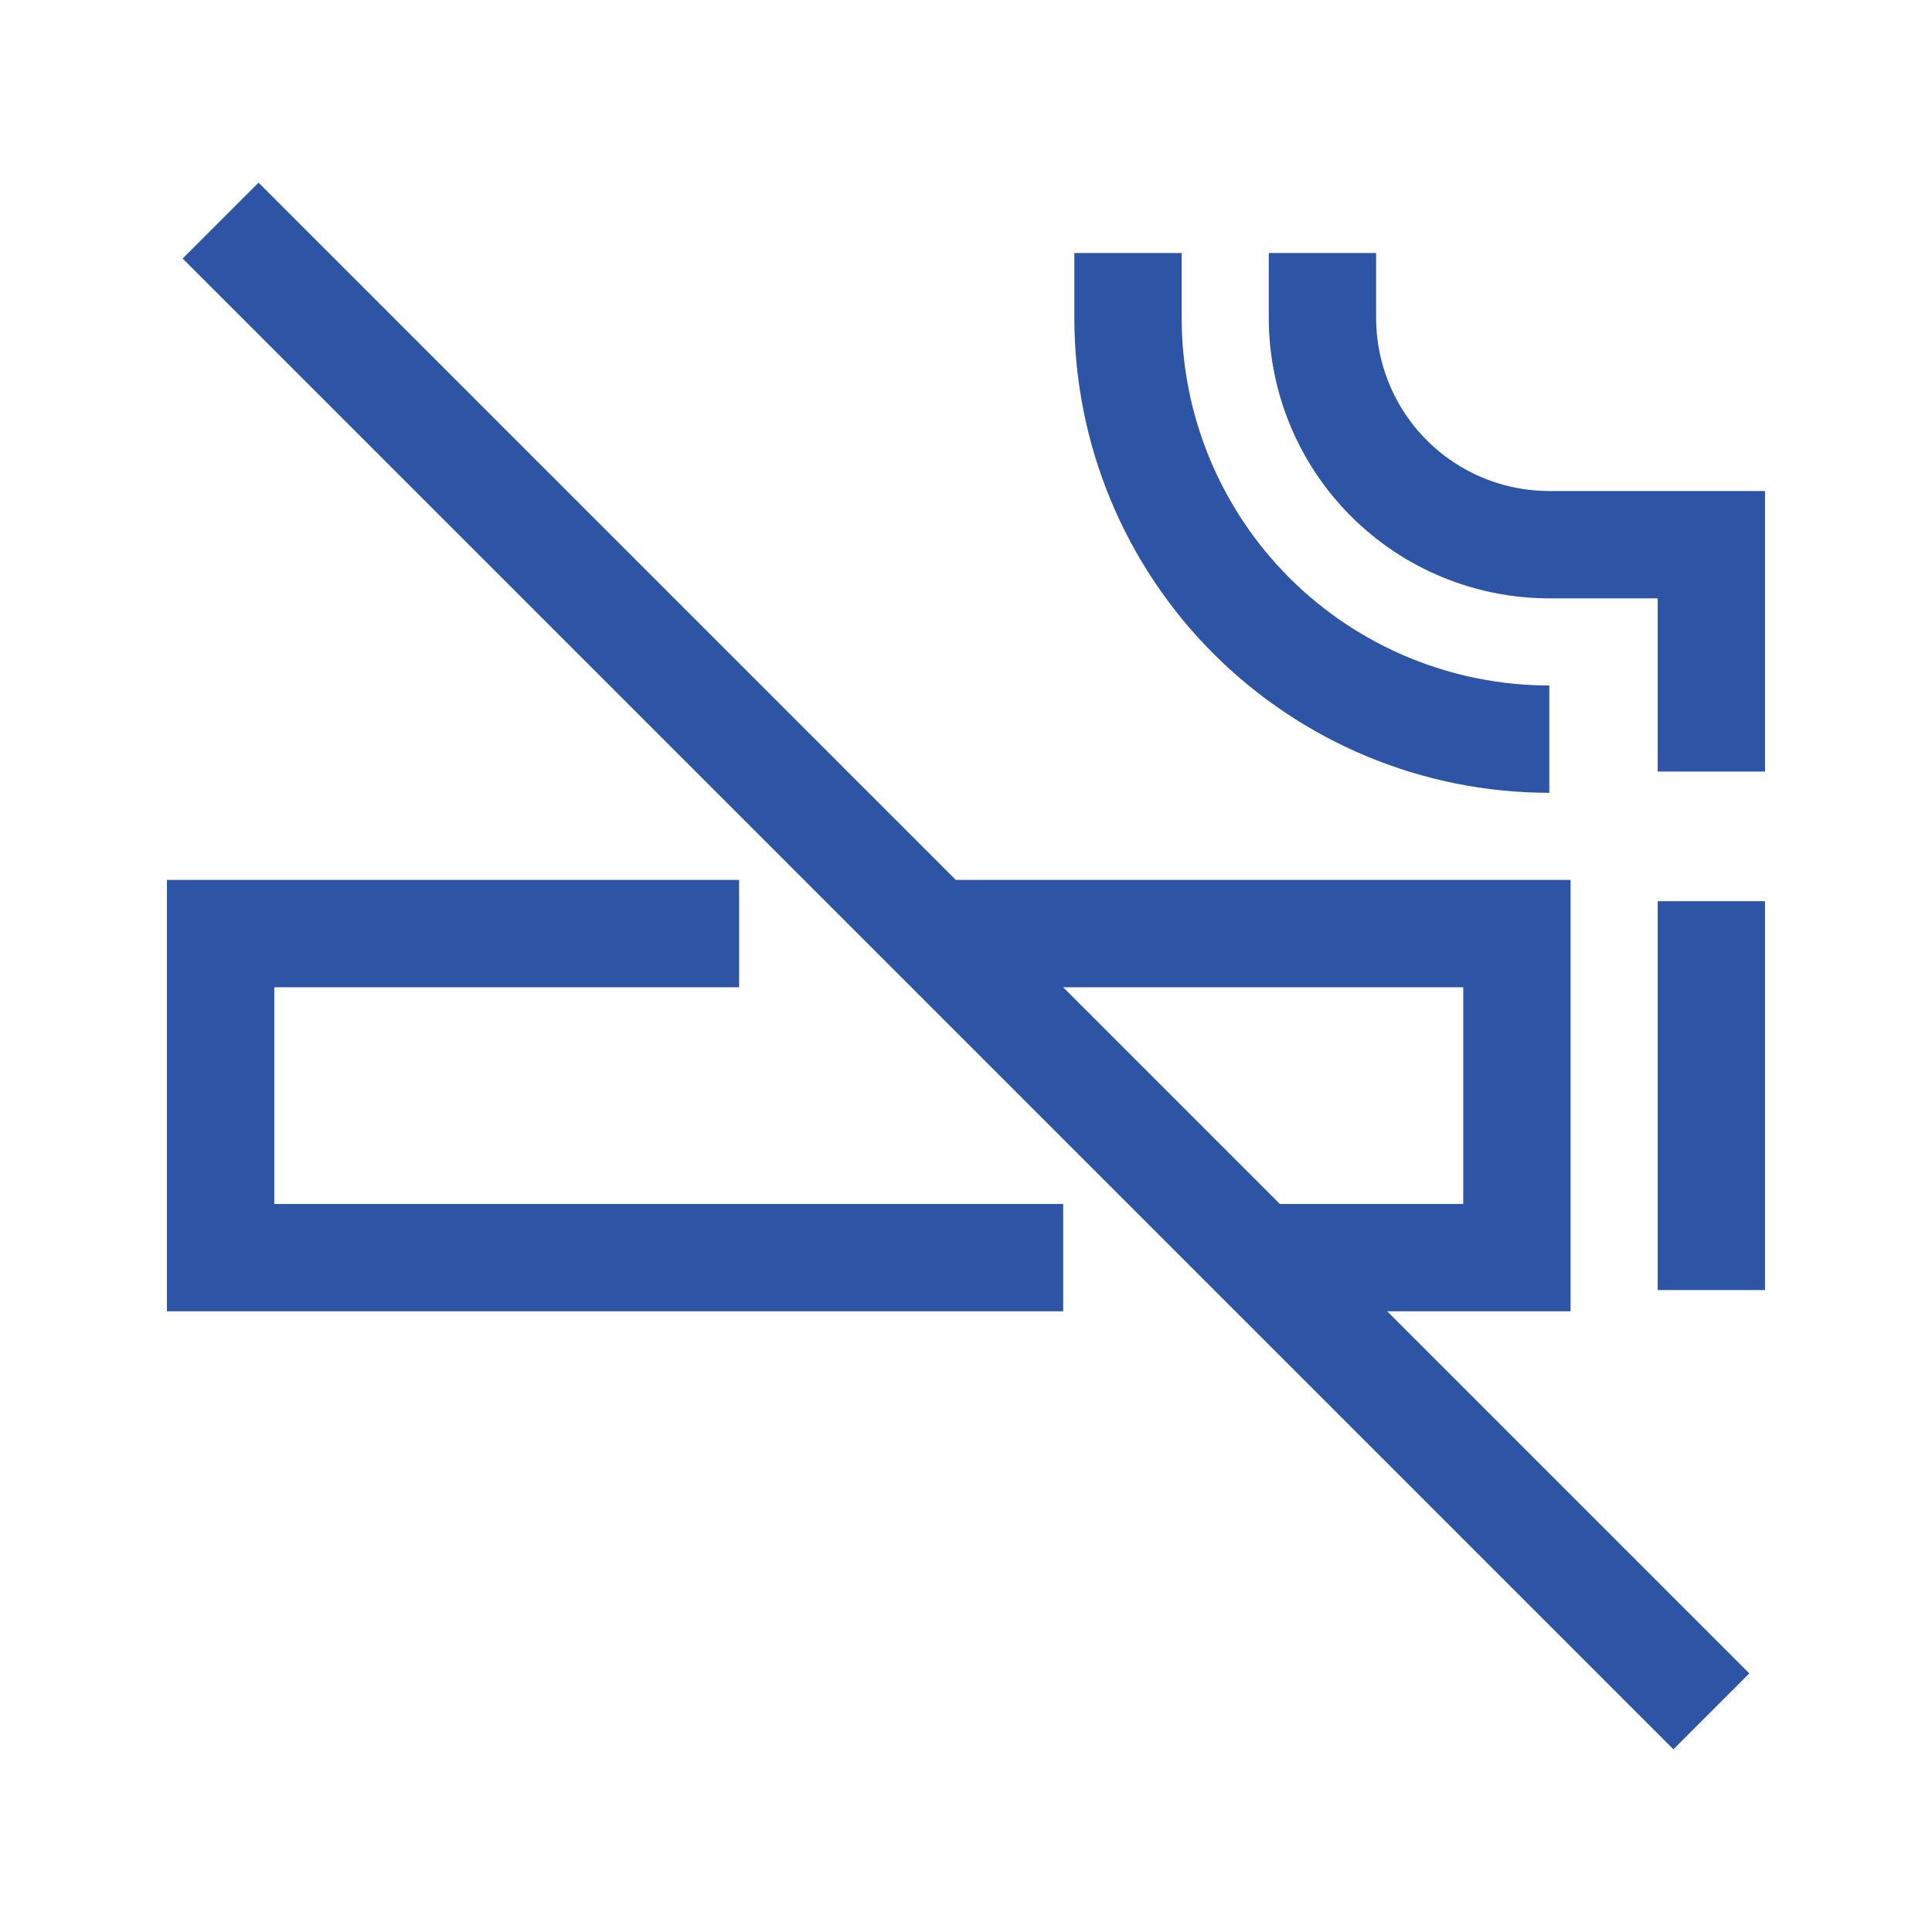
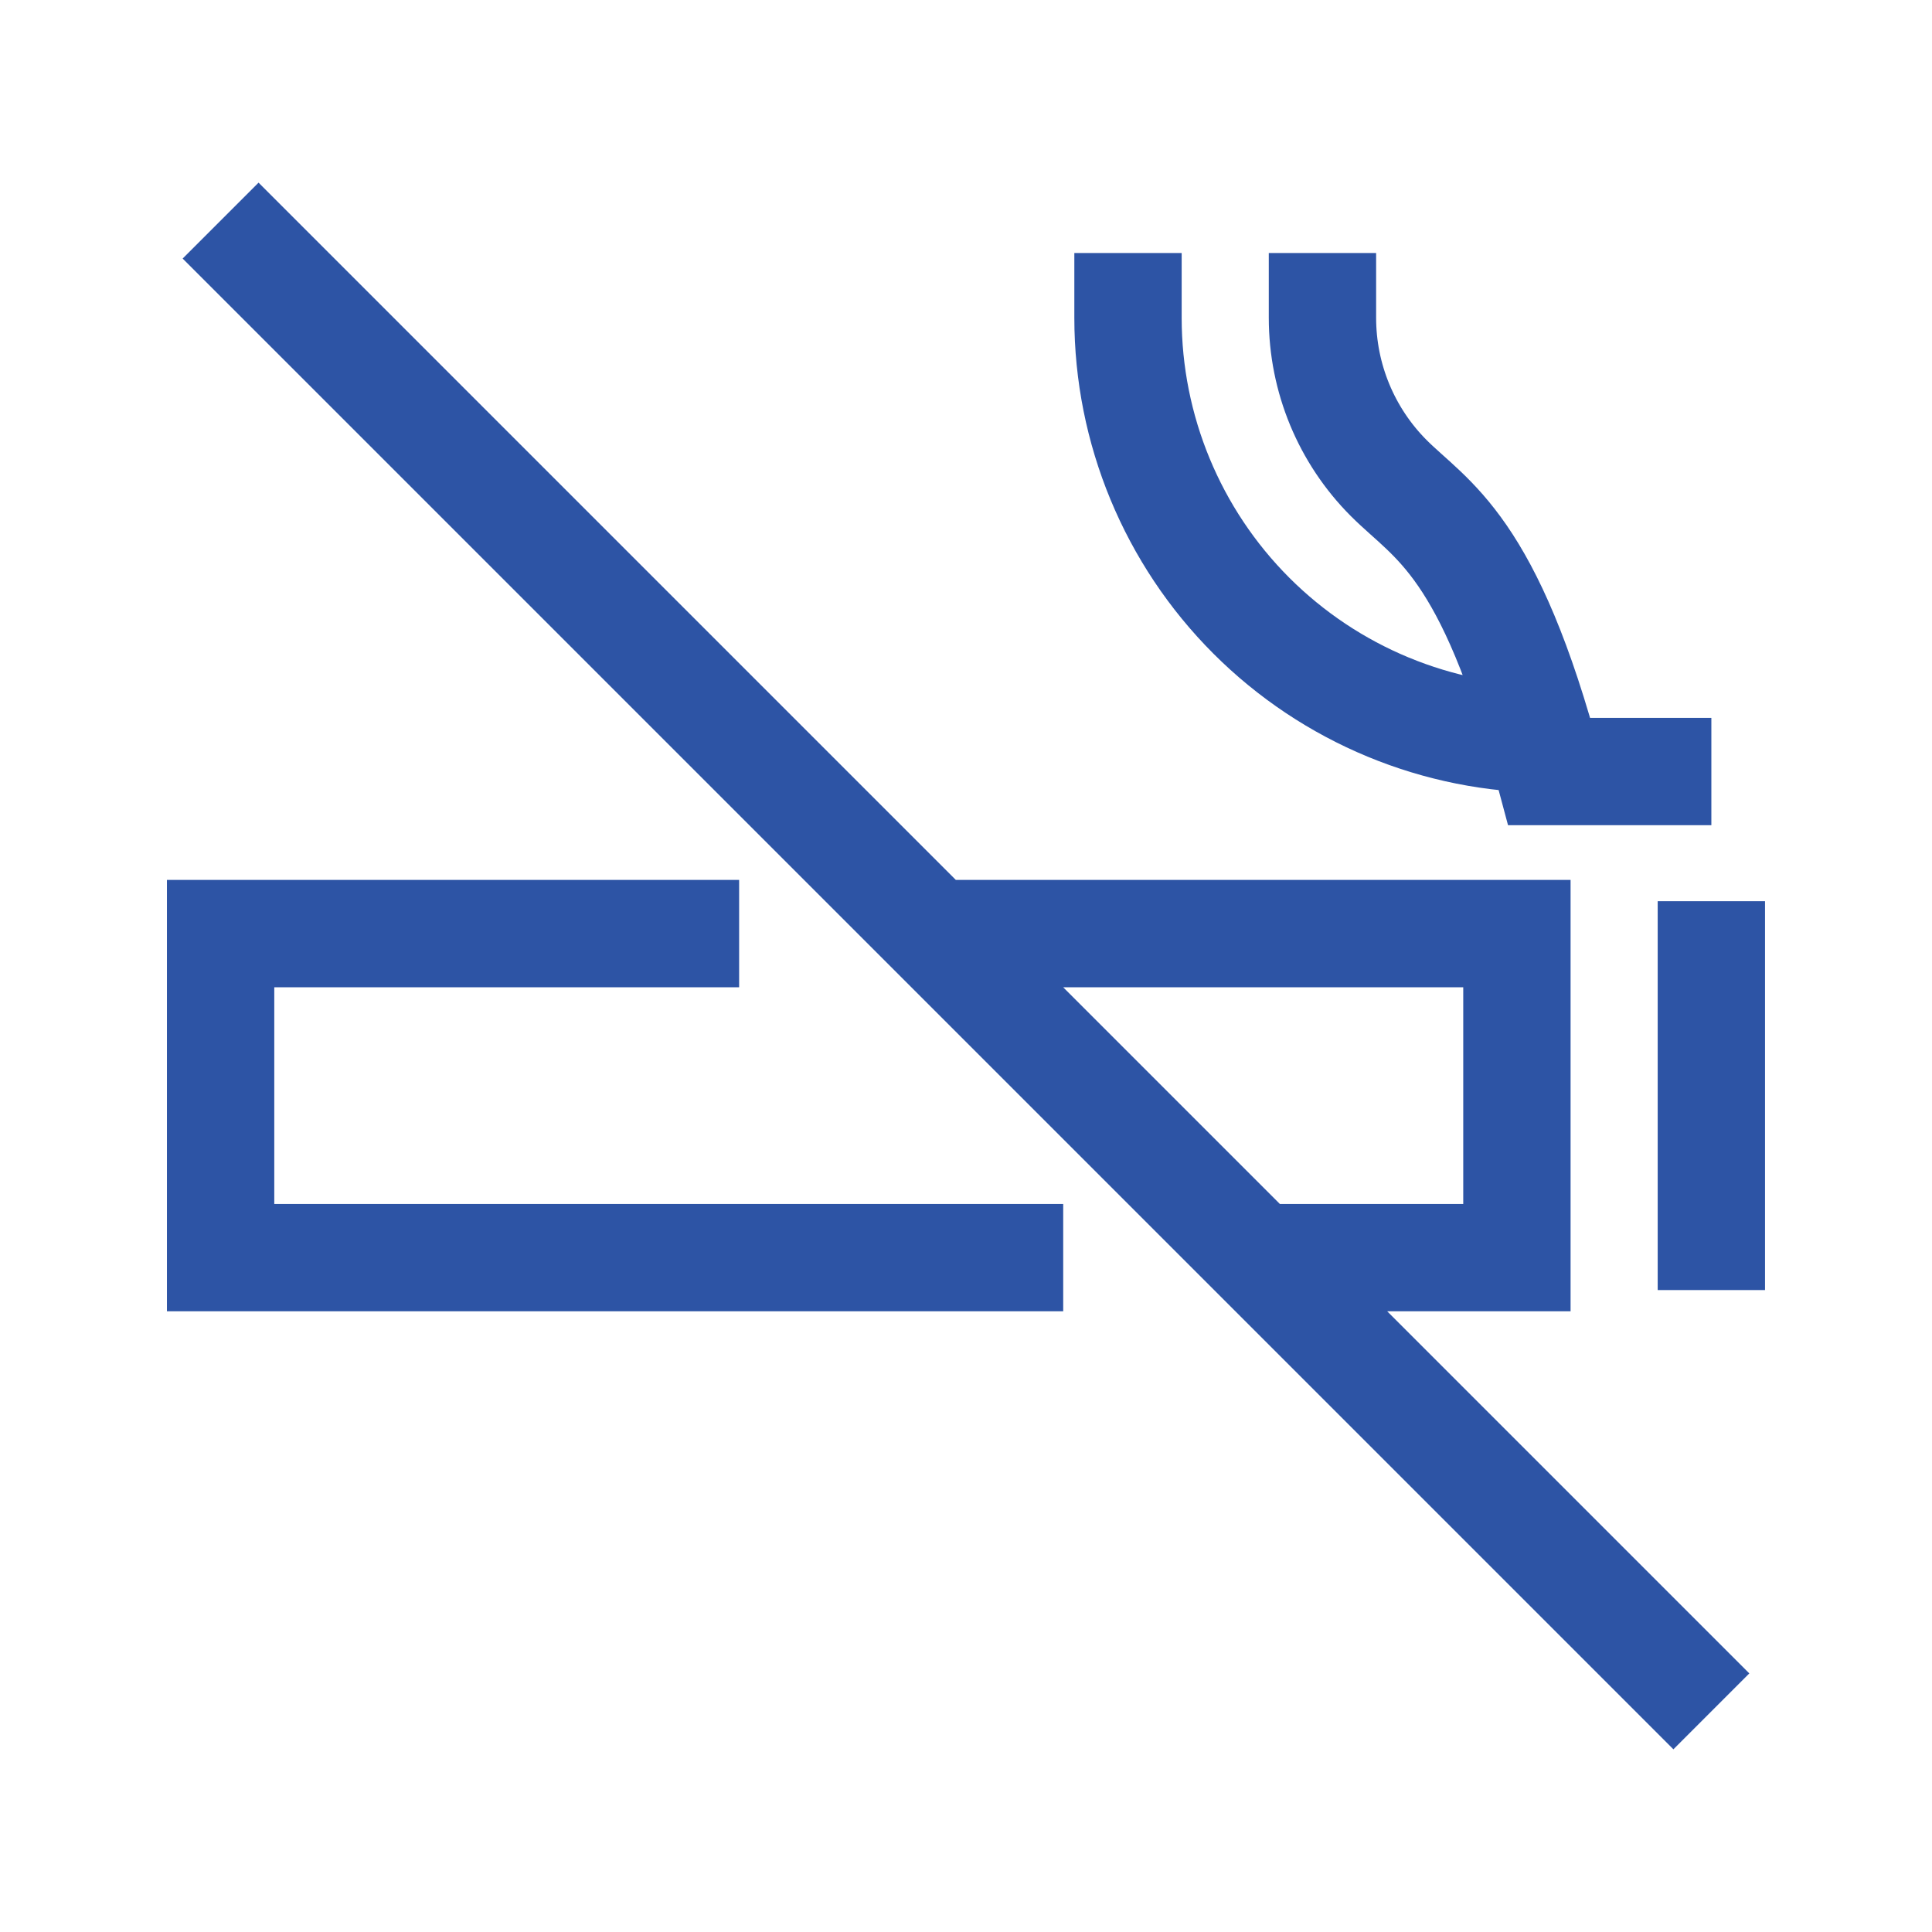
<svg xmlns="http://www.w3.org/2000/svg" width="54" height="54" viewBox="0 0 54 54" fill="none">
-   <path d="M20.659 26.094H6.166V35.151H29.717M26.094 26.094H42.398V35.151H35.151M47.833 25.188V36.057M31.528 7.072V8.883C31.528 12.006 32.769 15.002 34.977 17.21C37.186 19.418 40.181 20.659 43.304 20.659M47.833 21.565V15.224H43.304C41.622 15.224 40.009 14.556 38.82 13.367C37.631 12.178 36.963 10.565 36.963 8.883V7.072M6.166 6.166L47.833 47.833" stroke="#2D54A5" stroke-width="3" />
+   <path d="M20.659 26.094H6.166V35.151H29.717M26.094 26.094H42.398V35.151H35.151M47.833 25.188V36.057M31.528 7.072V8.883C31.528 12.006 32.769 15.002 34.977 17.21C37.186 19.418 40.181 20.659 43.304 20.659M47.833 21.565H43.304C41.622 15.224 40.009 14.556 38.82 13.367C37.631 12.178 36.963 10.565 36.963 8.883V7.072M6.166 6.166L47.833 47.833" stroke="#2D54A5" stroke-width="3" />
</svg>